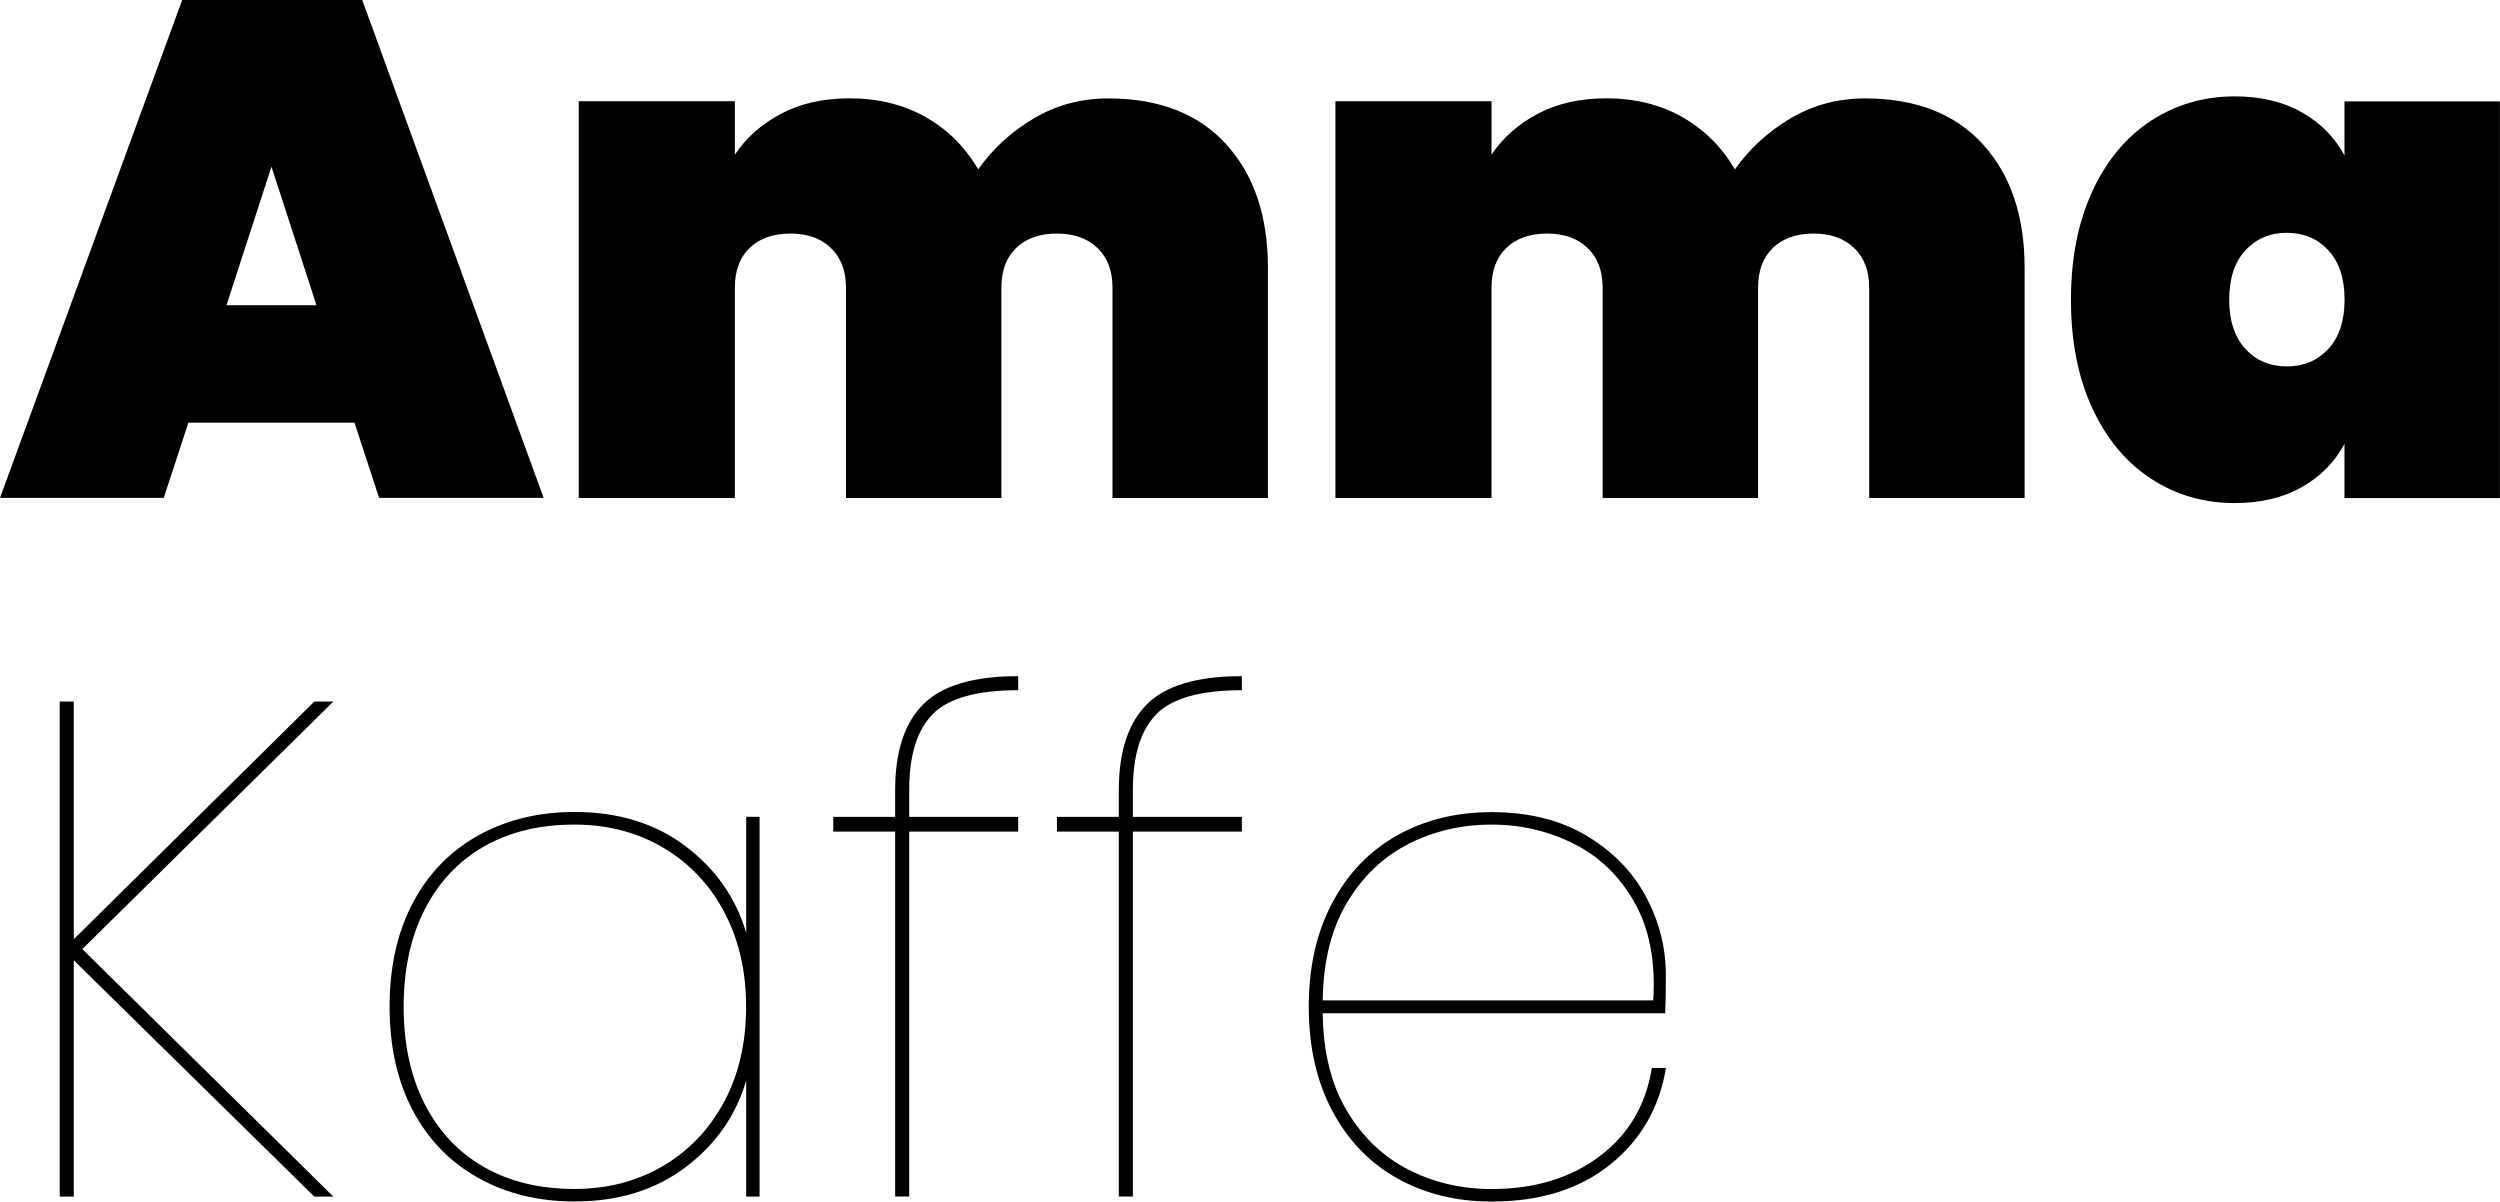
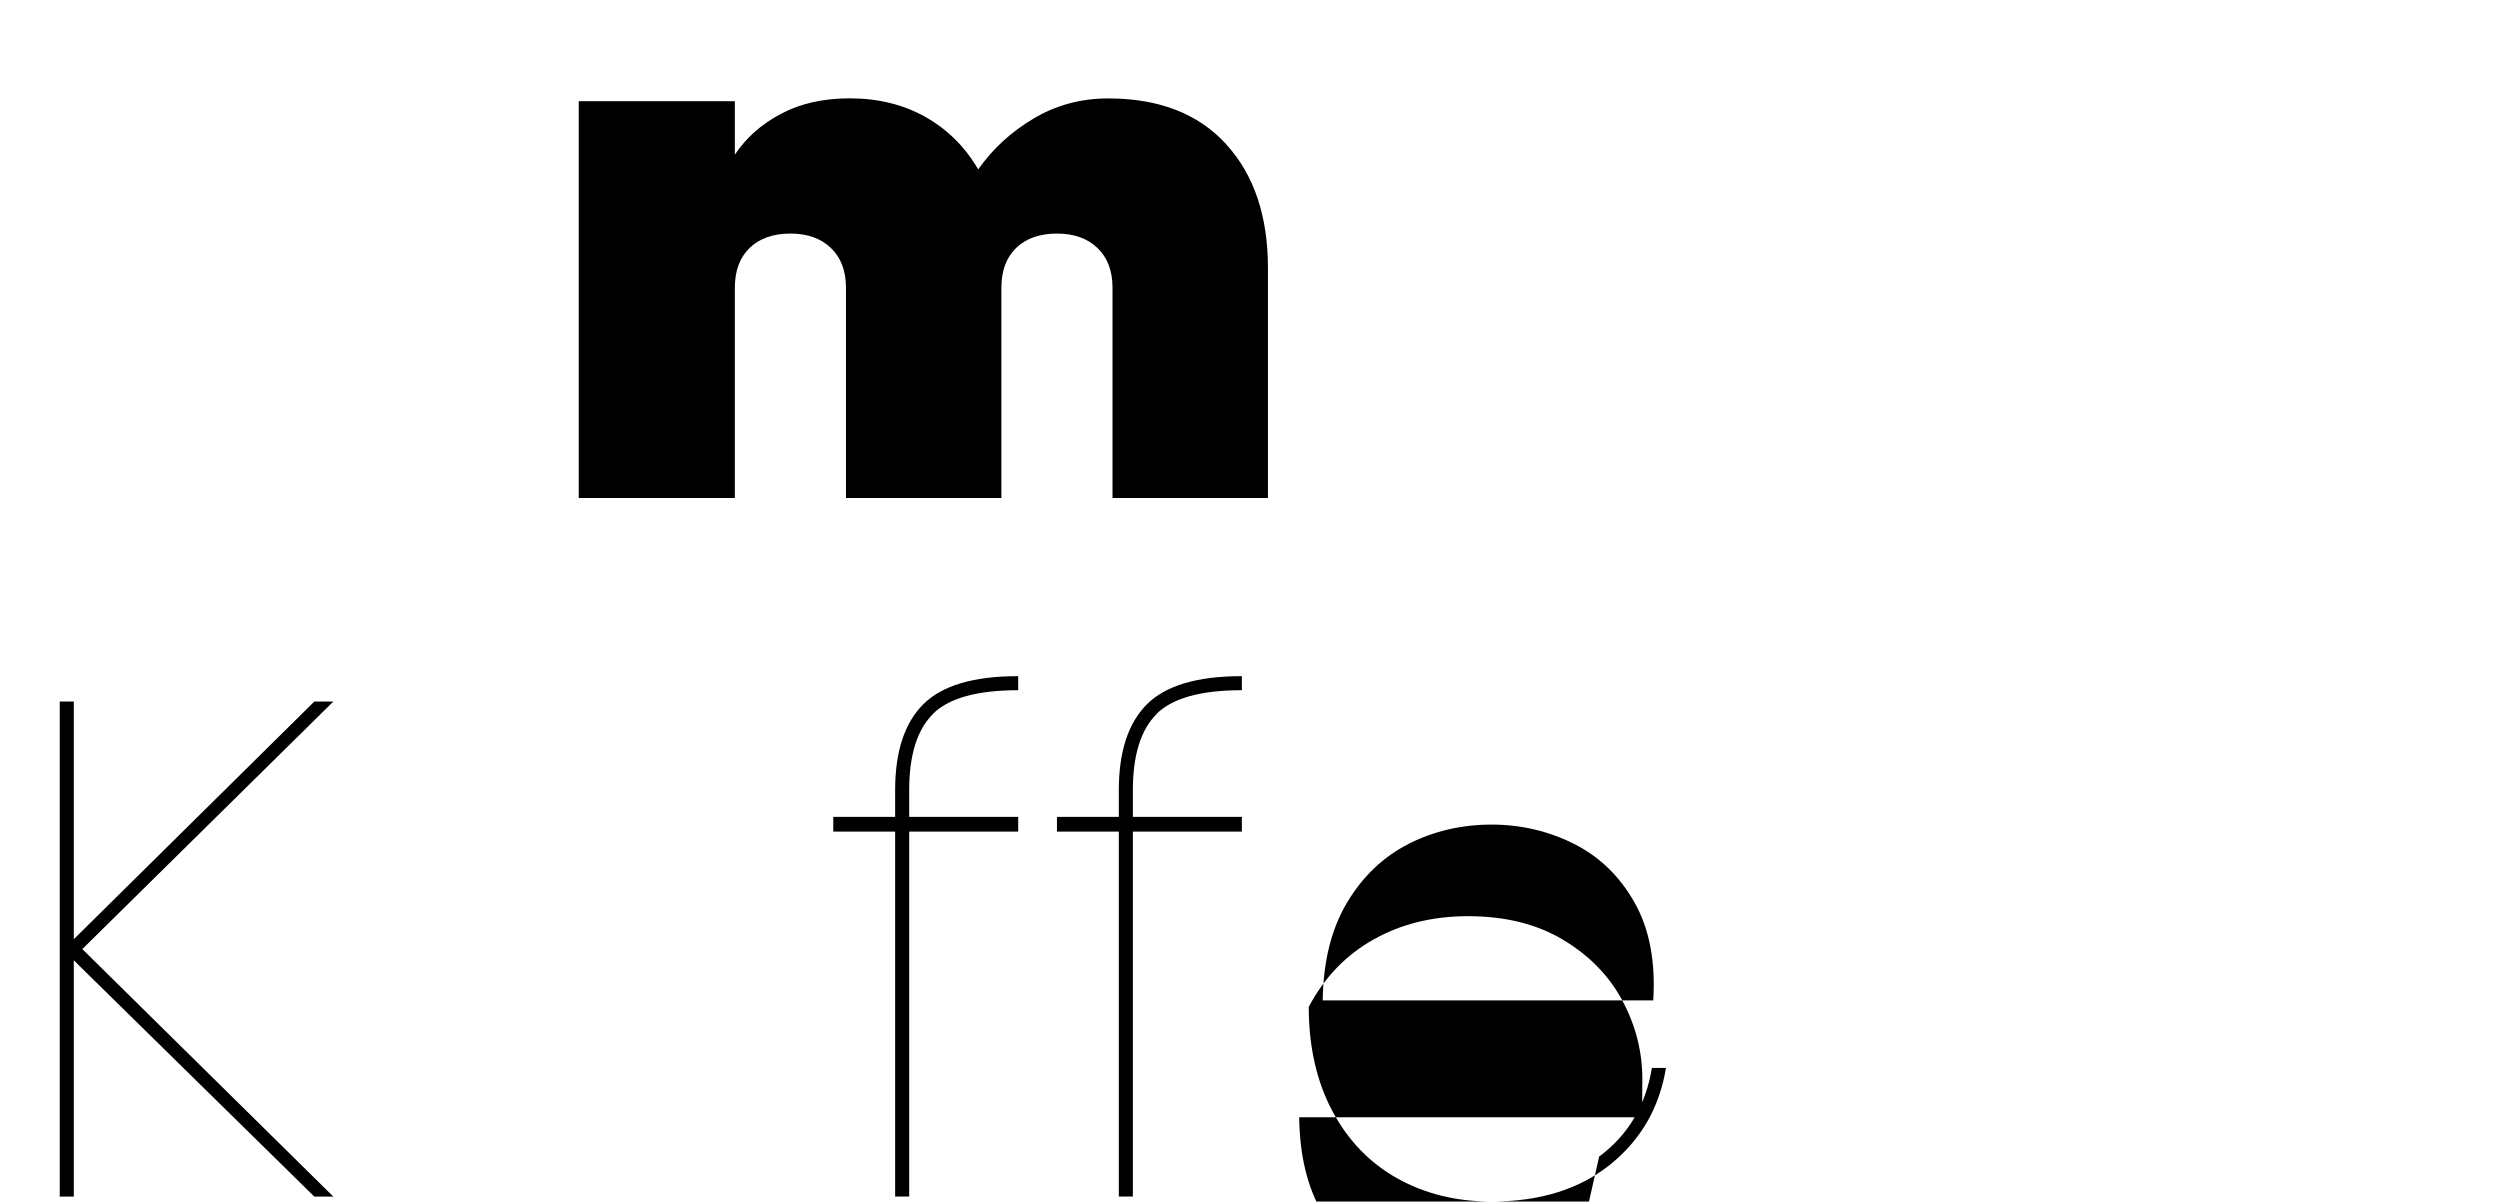
<svg xmlns="http://www.w3.org/2000/svg" id="Layer_1" version="1.1" viewBox="0 0 293.39 141.01">
-   <path d="M41.59,49.6h-19.48l-2.89,8.83H0L21.38,0h21.13l21.29,58.43h-19.31l-2.89-8.83h0ZM37.14,35.82l-5.28-16.26-5.28,16.26h10.56Z" />
  <path d="M143.89,16.92c3.27,3.58,4.91,8.42,4.91,14.53v26.99h-18.24v-24.68c0-1.98-.59-3.53-1.77-4.66-1.18-1.13-2.76-1.69-4.75-1.69s-3.63.56-4.79,1.69c-1.16,1.13-1.73,2.68-1.73,4.66v24.68h-18.24v-24.68c0-1.98-.59-3.53-1.77-4.66s-2.76-1.69-4.75-1.69-3.63.56-4.79,1.69c-1.16,1.13-1.73,2.68-1.73,4.66v24.68h-18.32V11.88h18.32v6.27c1.32-1.98,3.12-3.58,5.41-4.79,2.28-1.21,4.96-1.82,8.05-1.82,3.36,0,6.33.73,8.91,2.19,2.59,1.46,4.65,3.51,6.19,6.15,1.7-2.42,3.88-4.42,6.52-5.98,2.64-1.57,5.56-2.35,8.75-2.35,5.94,0,10.55,1.79,13.82,5.36h0Z" />
-   <path d="M232.69,16.92c3.27,3.58,4.91,8.42,4.91,14.53v26.99h-18.24v-24.68c0-1.98-.59-3.53-1.77-4.66-1.18-1.13-2.76-1.69-4.75-1.69s-3.63.56-4.79,1.69c-1.16,1.13-1.73,2.68-1.73,4.66v24.68h-18.24v-24.68c0-1.98-.59-3.53-1.77-4.66-1.18-1.13-2.76-1.69-4.75-1.69s-3.63.56-4.79,1.69c-1.16,1.13-1.73,2.68-1.73,4.66v24.68h-18.32V11.88h18.32v6.27c1.32-1.98,3.12-3.58,5.41-4.79,2.28-1.21,4.96-1.82,8.05-1.82,3.36,0,6.33.73,8.91,2.19,2.58,1.46,4.65,3.51,6.19,6.15,1.71-2.42,3.88-4.42,6.52-5.98,2.64-1.57,5.56-2.35,8.75-2.35,5.94,0,10.55,1.79,13.82,5.36h0Z" />
-   <path d="M245.56,22.41c1.68-3.6,3.97-6.35,6.89-8.25s6.19-2.85,9.82-2.85c3.03,0,5.64.62,7.84,1.86,2.2,1.24,3.88,2.93,5.03,5.08v-6.35h18.24v46.55h-18.24v-6.35c-1.16,2.15-2.83,3.84-5.03,5.08s-4.81,1.86-7.84,1.86c-3.63,0-6.91-.95-9.82-2.85-2.92-1.9-5.21-4.65-6.89-8.25s-2.52-7.85-2.52-12.75.84-9.15,2.52-12.75v-.03ZM273.25,29.38c-1.27-1.37-2.89-2.06-4.87-2.06s-3.6.69-4.87,2.06c-1.27,1.38-1.9,3.3-1.9,5.78s.63,4.4,1.9,5.78c1.26,1.38,2.89,2.06,4.87,2.06s3.6-.69,4.87-2.06c1.26-1.37,1.9-3.3,1.9-5.78s-.63-4.4-1.9-5.78Z" />
  <path d="M9.66,111.38l29.46,29.05h-2.23l-28.23-27.73v27.73h-1.65v-58.1h1.65v27.89l28.23-27.89h2.23s-29.46,29.05-29.46,29.05Z" />
-   <path d="M48.44,105.97c1.82-3.44,4.37-6.08,7.68-7.92,3.3-1.84,7.07-2.76,11.31-2.76,5.12,0,9.45,1.33,13,4s5.93,6.07,7.14,10.19v-13.62h1.57v44.57h-1.57v-13.62c-1.21,4.13-3.59,7.52-7.14,10.19s-7.88,4-13,4c-4.24,0-8.01-.92-11.31-2.77-3.3-1.84-5.86-4.48-7.68-7.92s-2.72-7.5-2.72-12.17.91-8.73,2.72-12.17h0ZM84.96,106.96c-1.73-3.22-4.13-5.72-7.18-7.51s-6.51-2.68-10.36-2.68c-4.07,0-7.61.85-10.6,2.56-3,1.71-5.32,4.17-6.97,7.39s-2.48,7.03-2.48,11.43.83,8.21,2.48,11.43c1.65,3.22,3.97,5.68,6.97,7.39s6.53,2.56,10.6,2.56c3.85,0,7.3-.89,10.36-2.68,3.05-1.79,5.45-4.29,7.18-7.51s2.6-6.95,2.6-11.18-.87-7.96-2.6-11.18v-.02Z" />
  <path d="M109.51,83.77c-1.87,1.84-2.81,4.83-2.81,8.95v3.14h12.79v1.73h-12.79v42.83h-1.65v-42.83h-7.26v-1.73h7.26v-3.14c0-4.51,1.1-7.87,3.3-10.07,2.2-2.2,5.91-3.3,11.14-3.3v1.65c-4.79,0-8.12.92-9.99,2.76h0Z" />
  <path d="M135.76,83.77c-1.87,1.84-2.81,4.83-2.81,8.95v3.14h12.79v1.73h-12.79v42.83h-1.65v-42.83h-7.26v-1.73h7.26v-3.14c0-4.51,1.1-7.87,3.3-10.07s5.91-3.3,11.14-3.3v1.65c-4.79,0-8.12.92-9.99,2.76h0Z" />
-   <path d="M187.67,135.73c3.41-2.53,5.47-6,6.19-10.4h1.65c-.77,4.68-2.96,8.46-6.56,11.35-3.6,2.89-8.24,4.33-13.91,4.33-4.13,0-7.81-.91-11.06-2.72-3.25-1.82-5.79-4.46-7.63-7.92-1.84-3.47-2.76-7.54-2.76-12.21s.92-8.75,2.76-12.21c1.84-3.47,4.39-6.11,7.63-7.92,3.25-1.82,6.93-2.72,11.06-2.72,4.35,0,8.06.92,11.14,2.76,3.08,1.84,5.41,4.22,6.97,7.14,1.57,2.92,2.35,6,2.35,9.24,0,1.98-.03,3.47-.08,4.46h-40.19c.05,4.57,1,8.39,2.85,11.47,1.84,3.08,4.25,5.38,7.22,6.89s6.22,2.27,9.74,2.27c5.01,0,9.21-1.26,12.63-3.8h0ZM165.3,99.04c-2.97,1.51-5.38,3.81-7.22,6.89s-2.79,6.91-2.85,11.47h38.79c.28-4.57-.45-8.39-2.19-11.47-1.73-3.08-4.1-5.38-7.1-6.89s-6.23-2.27-9.7-2.27-6.77.76-9.74,2.27h.01Z" />
+   <path d="M187.67,135.73c3.41-2.53,5.47-6,6.19-10.4h1.65c-.77,4.68-2.96,8.46-6.56,11.35-3.6,2.89-8.24,4.33-13.91,4.33-4.13,0-7.81-.91-11.06-2.72-3.25-1.82-5.79-4.46-7.63-7.92-1.84-3.47-2.76-7.54-2.76-12.21c1.84-3.47,4.39-6.11,7.63-7.92,3.25-1.82,6.93-2.72,11.06-2.72,4.35,0,8.06.92,11.14,2.76,3.08,1.84,5.41,4.22,6.97,7.14,1.57,2.92,2.35,6,2.35,9.24,0,1.98-.03,3.47-.08,4.46h-40.19c.05,4.57,1,8.39,2.85,11.47,1.84,3.08,4.25,5.38,7.22,6.89s6.22,2.27,9.74,2.27c5.01,0,9.21-1.26,12.63-3.8h0ZM165.3,99.04c-2.97,1.51-5.38,3.81-7.22,6.89s-2.79,6.91-2.85,11.47h38.79c.28-4.57-.45-8.39-2.19-11.47-1.73-3.08-4.1-5.38-7.1-6.89s-6.23-2.27-9.7-2.27-6.77.76-9.74,2.27h.01Z" />
</svg>